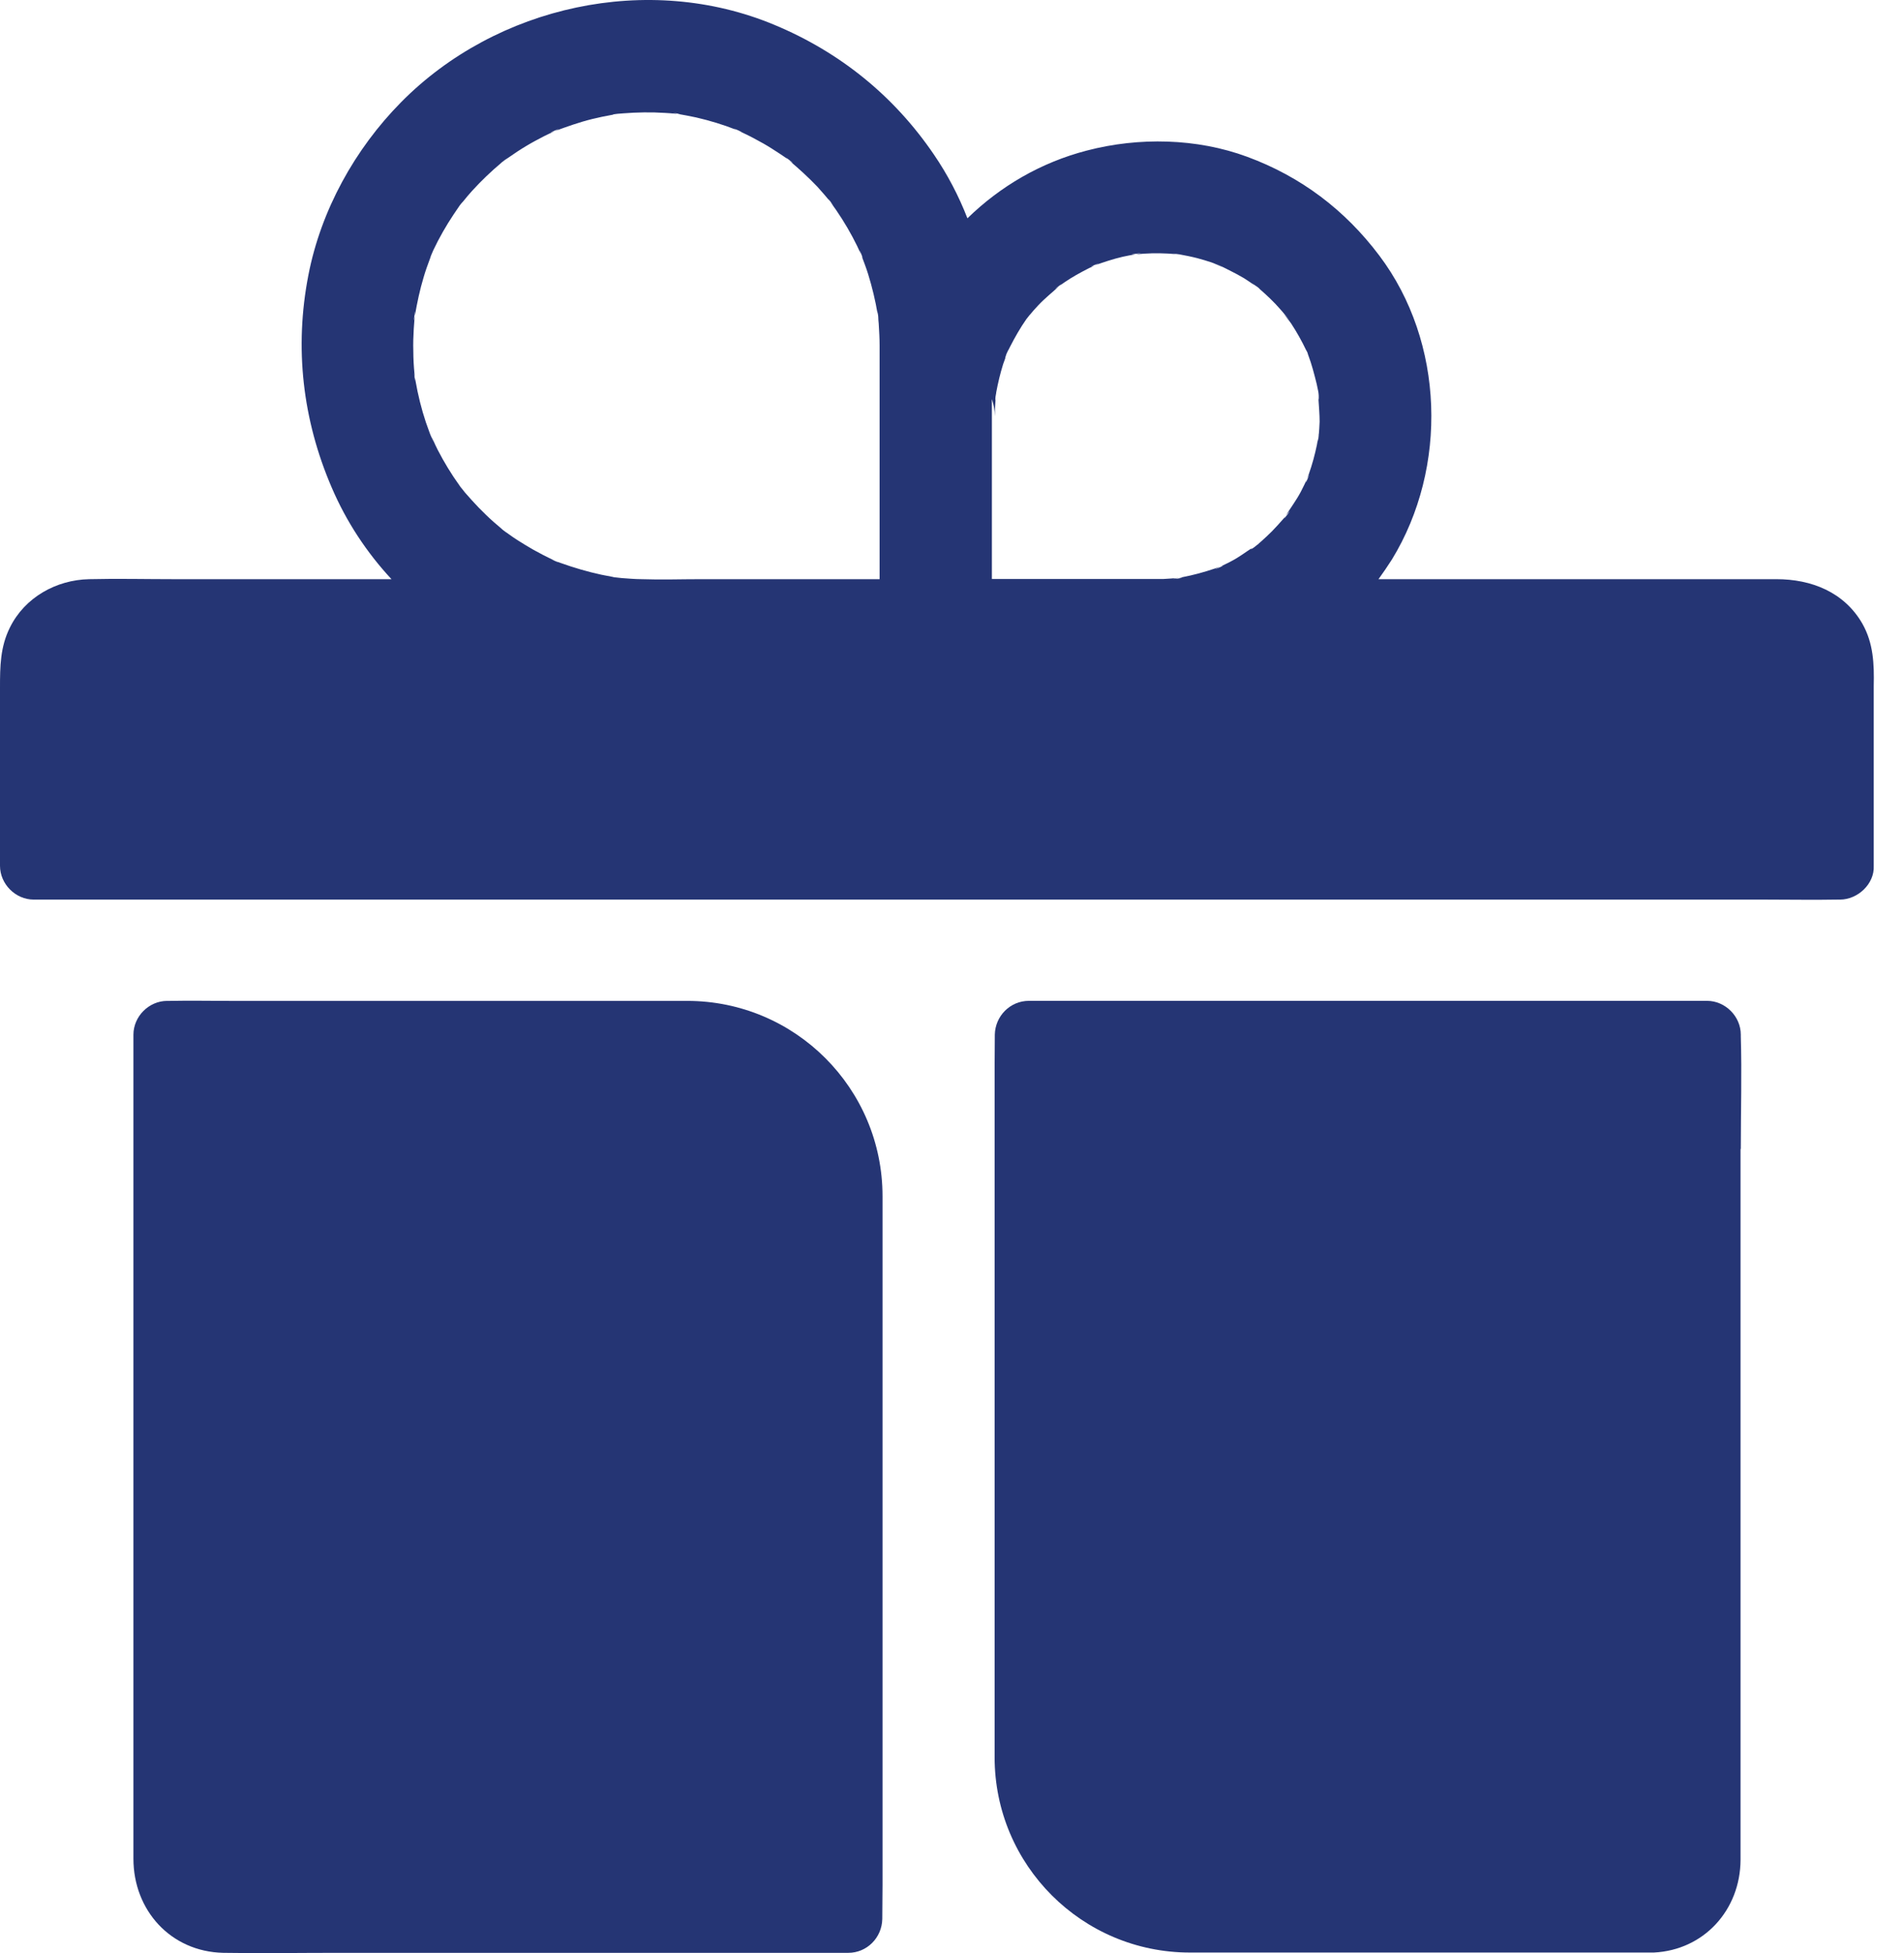
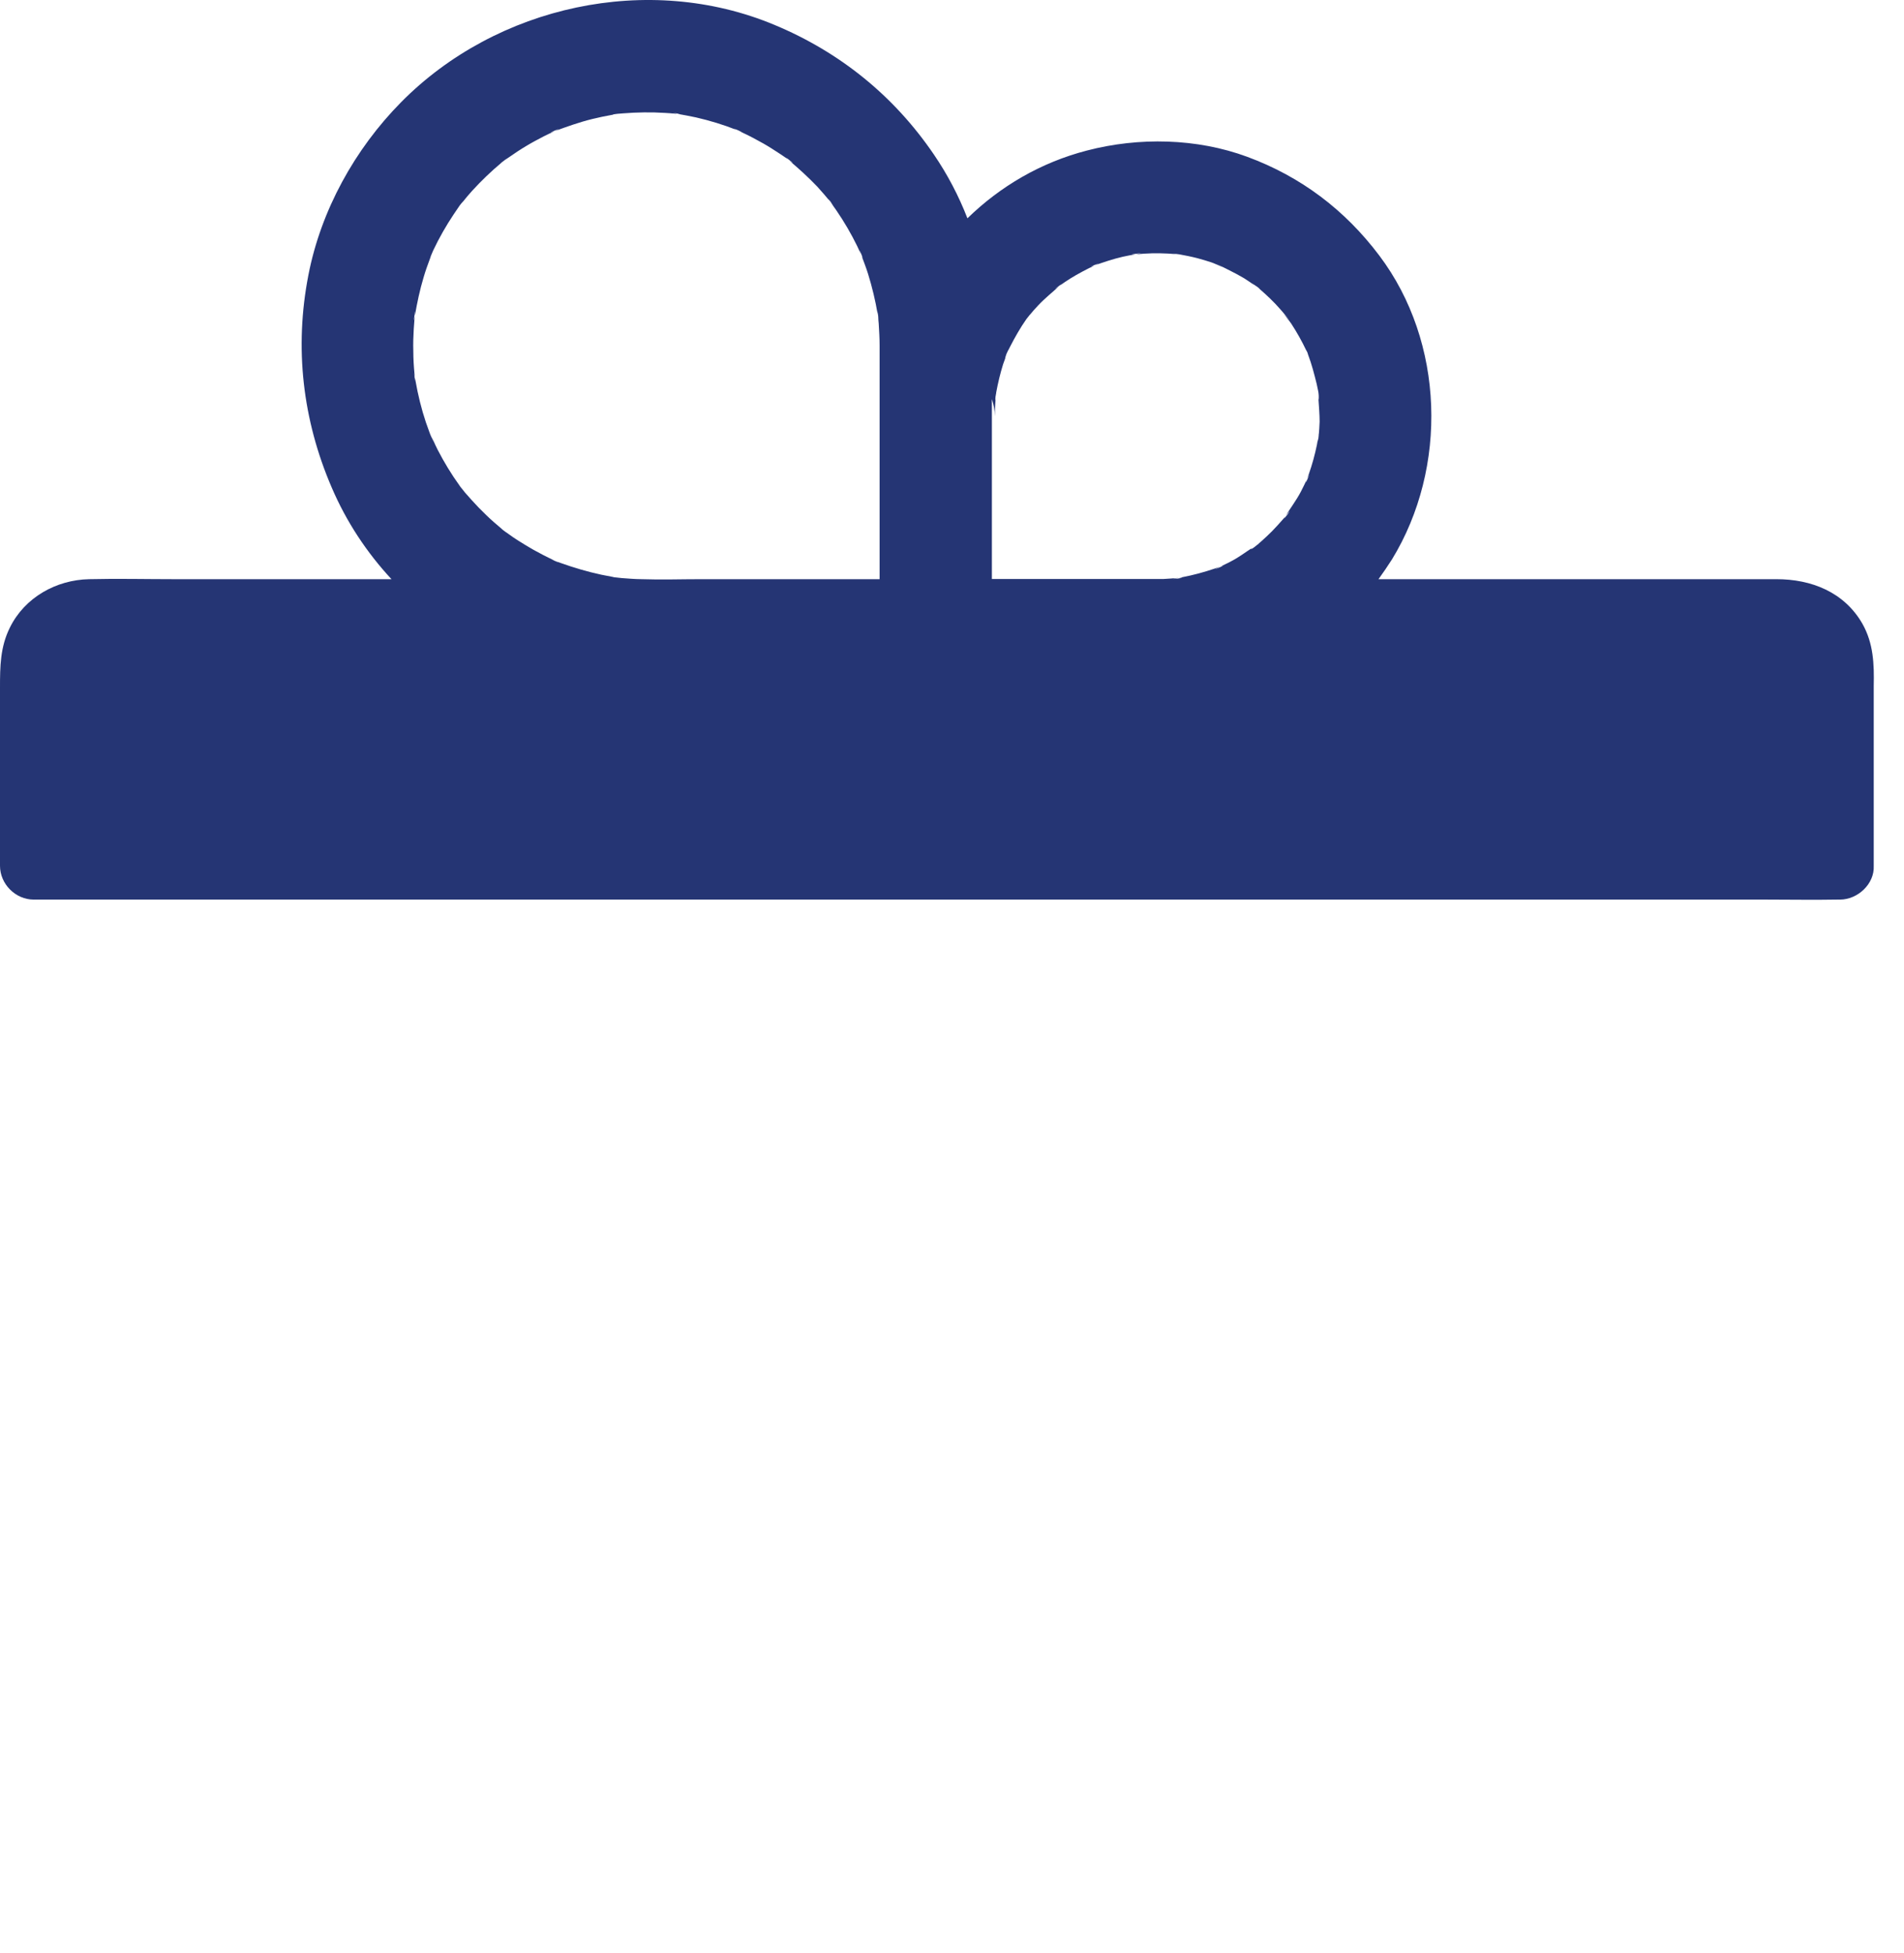
<svg xmlns="http://www.w3.org/2000/svg" width="39" height="40" viewBox="0 0 39 40" fill="none">
-   <path d="M4.706 20.499C4.297 20.499 3.887 20.49 3.478 20.499C3.46 20.499 3.441 20.499 3.423 20.499C3.05 20.499 2.733 20.817 2.733 21.191V38.067C2.733 39.123 3.496 39.971 4.573 39.995C5.341 40.008 6.105 39.995 6.873 39.995H17.376C17.758 39.995 18.064 39.685 18.072 39.303V39.303C18.072 39.072 18.077 38.842 18.077 38.611V24.499C18.077 22.29 16.286 20.499 14.077 20.499H4.706Z" fill="#253574" />
-   <path d="M35.655 23.532C35.656 23.532 35.657 23.531 35.657 23.53C35.657 22.761 35.68 21.991 35.657 21.222C35.657 21.213 35.657 21.199 35.657 21.19C35.657 20.816 35.339 20.498 34.967 20.498H21.074C20.692 20.498 20.385 20.808 20.377 21.19V21.19C20.377 21.42 20.373 21.651 20.373 21.881C20.373 22.001 20.373 22.126 20.373 22.246V35.989C20.373 38.198 22.164 39.989 24.373 39.989H33.835C33.849 39.989 33.863 39.989 33.876 39.989C34.907 39.938 35.648 39.113 35.652 38.089C35.652 37.794 35.652 37.503 35.652 37.208V23.534C35.652 23.533 35.653 23.532 35.655 23.532V23.532Z" fill="#253574" />
  <path d="M38.146 12.771C37.773 12.125 37.102 11.862 36.388 11.862H28.236C28.332 11.729 28.424 11.595 28.512 11.457C29.662 9.575 29.588 7.007 28.254 5.236C27.55 4.3 26.648 3.618 25.549 3.212C24.514 2.829 23.326 2.806 22.264 3.083C21.32 3.327 20.488 3.816 19.816 4.471C19.637 4.01 19.407 3.572 19.13 3.166C18.311 1.962 17.203 1.068 15.864 0.51C13.283 -0.569 10.172 0.113 8.217 2.092C7.269 3.051 6.575 4.305 6.317 5.633C6.027 7.122 6.197 8.598 6.795 9.986C7.095 10.686 7.513 11.318 8.019 11.862H3.566C2.986 11.862 2.402 11.848 1.827 11.862C1.15 11.876 0.506 12.236 0.202 12.854C0.005 13.25 0 13.651 0 14.08V17.732C0 18.105 0.317 18.424 0.69 18.424H19.223C19.245 18.424 19.268 18.424 19.291 18.424H36.191C36.669 18.424 37.152 18.433 37.631 18.424H37.649H37.69C38.049 18.424 38.399 18.105 38.38 17.732V14.048C38.39 13.605 38.376 13.176 38.146 12.771ZM18.017 11.862H14.35C13.95 11.862 13.545 11.876 13.145 11.862C13.071 11.862 12.998 11.858 12.924 11.853C12.859 11.848 12.795 11.844 12.731 11.839C12.703 11.835 12.62 11.825 12.579 11.821C12.662 11.835 12.809 11.858 12.629 11.83C12.537 11.816 12.537 11.816 12.565 11.816C12.551 11.816 12.537 11.812 12.533 11.812C12.459 11.798 12.39 11.784 12.316 11.77C12.036 11.71 11.755 11.627 11.484 11.53C11.442 11.516 11.401 11.498 11.355 11.479C11.378 11.489 11.396 11.498 11.419 11.507C11.433 11.516 11.442 11.521 11.447 11.521C11.438 11.521 11.295 11.457 11.286 11.452C11.309 11.461 11.332 11.47 11.355 11.479C11.35 11.475 11.341 11.475 11.337 11.47C11.198 11.406 11.065 11.337 10.932 11.263C10.817 11.198 10.706 11.129 10.596 11.06C10.536 11.023 10.481 10.982 10.421 10.94C10.403 10.926 10.357 10.894 10.32 10.866C10.347 10.885 10.37 10.908 10.384 10.917C10.375 10.912 10.357 10.899 10.324 10.871C10.228 10.797 10.265 10.825 10.32 10.866C10.301 10.852 10.283 10.839 10.274 10.829C10.219 10.783 10.168 10.737 10.113 10.691C10.007 10.599 9.906 10.497 9.809 10.4C9.712 10.299 9.616 10.193 9.524 10.087C9.487 10.041 9.45 9.99 9.409 9.949C9.418 9.962 9.432 9.972 9.441 9.981C9.427 9.967 9.418 9.953 9.409 9.939C9.243 9.709 9.096 9.465 8.967 9.216C8.935 9.151 8.903 9.086 8.875 9.022C8.87 9.008 8.852 8.971 8.838 8.943C8.852 8.985 8.87 9.031 8.875 9.04C8.87 9.036 8.861 9.013 8.843 8.967C8.824 8.925 8.815 8.902 8.811 8.893C8.815 8.897 8.82 8.916 8.829 8.934C8.82 8.911 8.811 8.888 8.806 8.879C8.778 8.801 8.751 8.727 8.723 8.648C8.631 8.372 8.562 8.09 8.512 7.805C8.507 7.782 8.502 7.754 8.498 7.731V7.735C8.512 7.911 8.484 7.666 8.479 7.625C8.484 7.662 8.489 7.694 8.498 7.731C8.493 7.703 8.493 7.671 8.489 7.643C8.475 7.496 8.466 7.343 8.466 7.191C8.461 7.039 8.466 6.887 8.475 6.739C8.479 6.675 8.484 6.61 8.489 6.546C8.493 6.523 8.493 6.495 8.498 6.472C8.493 6.495 8.489 6.518 8.484 6.537C8.461 6.67 8.516 6.218 8.498 6.449C8.498 6.454 8.498 6.463 8.498 6.467C8.544 6.2 8.599 5.937 8.677 5.679C8.714 5.55 8.76 5.425 8.806 5.301C8.811 5.292 8.815 5.273 8.824 5.255C8.815 5.269 8.811 5.282 8.811 5.282C8.811 5.278 8.82 5.259 8.838 5.209C8.852 5.172 8.861 5.149 8.866 5.139C8.857 5.158 8.838 5.209 8.82 5.255C8.838 5.213 8.866 5.149 8.875 5.126C8.995 4.872 9.137 4.623 9.294 4.388C9.335 4.328 9.372 4.273 9.413 4.213L9.418 4.208C9.413 4.213 9.409 4.217 9.409 4.217C9.413 4.213 9.418 4.208 9.423 4.199C9.441 4.176 9.464 4.148 9.487 4.125C9.547 4.051 9.607 3.977 9.671 3.908C9.86 3.701 10.062 3.507 10.278 3.327C10.265 3.337 10.251 3.346 10.242 3.355C10.26 3.337 10.439 3.194 10.352 3.267C10.329 3.286 10.306 3.304 10.283 3.323C10.324 3.295 10.366 3.258 10.412 3.23C10.536 3.143 10.66 3.06 10.794 2.981C10.909 2.912 11.024 2.852 11.139 2.792C11.203 2.76 11.268 2.728 11.332 2.7C11.341 2.696 11.35 2.691 11.36 2.686C11.341 2.691 11.327 2.7 11.309 2.705C11.18 2.751 11.539 2.594 11.415 2.659C11.396 2.668 11.378 2.677 11.36 2.686C11.613 2.594 11.866 2.502 12.133 2.437C12.266 2.405 12.395 2.377 12.528 2.354C12.537 2.354 12.551 2.35 12.57 2.345C12.56 2.345 12.551 2.345 12.551 2.345C12.551 2.345 12.574 2.341 12.625 2.331C12.804 2.304 12.652 2.327 12.57 2.341C12.616 2.336 12.721 2.322 12.758 2.322C13.048 2.299 13.338 2.294 13.628 2.313C13.701 2.317 13.775 2.322 13.849 2.331C13.858 2.331 13.862 2.331 13.872 2.331C13.858 2.327 13.839 2.327 13.826 2.322C13.632 2.29 14.069 2.35 13.872 2.331C14.001 2.354 14.129 2.377 14.258 2.405C14.539 2.47 14.815 2.553 15.082 2.659C15.077 2.654 15.068 2.654 15.063 2.649C14.957 2.599 15.188 2.696 15.201 2.705C15.201 2.705 15.192 2.7 15.174 2.696C15.146 2.686 15.118 2.673 15.091 2.659C15.137 2.682 15.188 2.705 15.233 2.728C15.371 2.792 15.505 2.866 15.638 2.94C15.753 3.005 15.864 3.078 15.97 3.147C16.029 3.184 16.085 3.226 16.145 3.267C16.149 3.272 16.158 3.277 16.163 3.281C16.158 3.277 16.154 3.277 16.149 3.272C15.983 3.129 16.324 3.396 16.213 3.323C16.195 3.309 16.177 3.295 16.158 3.281C16.361 3.452 16.559 3.632 16.743 3.825C16.835 3.927 16.927 4.033 17.014 4.139C17.005 4.125 16.996 4.116 16.986 4.102C16.922 4.005 17.069 4.208 17.074 4.217C17.055 4.194 17.037 4.171 17.019 4.148L17.014 4.143C17.051 4.199 17.092 4.249 17.129 4.305C17.29 4.54 17.433 4.784 17.557 5.038C17.584 5.098 17.612 5.158 17.64 5.218C17.635 5.204 17.631 5.195 17.626 5.181C17.557 4.992 17.732 5.411 17.644 5.232C17.644 5.227 17.64 5.222 17.64 5.218C17.69 5.352 17.741 5.481 17.782 5.614C17.865 5.882 17.93 6.154 17.976 6.426C17.976 6.421 17.976 6.412 17.976 6.407C17.966 6.288 17.994 6.532 17.999 6.555C17.989 6.513 17.985 6.472 17.98 6.43C17.98 6.43 17.98 6.426 17.98 6.421C17.985 6.49 17.994 6.56 17.999 6.629C18.008 6.781 18.017 6.928 18.017 7.081V11.862ZM27.016 8.87C27.012 8.916 26.989 9.156 26.998 8.98C26.998 8.967 26.998 8.957 27.003 8.943C26.993 8.999 26.984 9.054 26.975 9.109C26.933 9.312 26.878 9.515 26.809 9.709C26.796 9.746 26.782 9.778 26.773 9.815C26.777 9.801 26.786 9.787 26.791 9.773C26.809 9.737 26.819 9.718 26.819 9.718C26.819 9.727 26.759 9.87 26.75 9.88C26.75 9.875 26.754 9.856 26.768 9.82C26.768 9.815 26.768 9.815 26.773 9.81C26.731 9.898 26.69 9.986 26.644 10.073C26.552 10.248 26.432 10.405 26.331 10.571C26.345 10.553 26.358 10.534 26.372 10.52C26.515 10.354 26.243 10.714 26.322 10.585C26.326 10.58 26.326 10.576 26.331 10.571C26.322 10.585 26.308 10.599 26.299 10.613C26.22 10.705 26.138 10.793 26.055 10.88C25.986 10.949 25.912 11.018 25.834 11.088C25.811 11.106 25.788 11.129 25.765 11.148C25.77 11.143 25.779 11.138 25.783 11.138C25.774 11.143 25.77 11.148 25.76 11.152C25.737 11.171 25.714 11.189 25.691 11.207C25.641 11.249 25.585 11.263 25.654 11.217C25.512 11.309 25.374 11.415 25.222 11.493C25.148 11.535 25.07 11.567 24.997 11.604C25.006 11.599 25.015 11.595 25.024 11.595C25.167 11.544 24.748 11.724 24.946 11.627C24.96 11.618 24.978 11.613 24.992 11.604C24.955 11.618 24.914 11.632 24.877 11.646C24.661 11.719 24.44 11.779 24.219 11.821C24.196 11.825 24.173 11.83 24.15 11.835C24.389 11.821 23.86 11.885 24.095 11.844C24.113 11.839 24.132 11.839 24.15 11.835C24.044 11.844 23.938 11.853 23.832 11.858C23.8 11.858 23.773 11.858 23.741 11.858C23.602 11.858 23.465 11.858 23.326 11.858H20.317V8.173C20.354 8.289 20.377 8.404 20.377 8.524C20.377 8.418 20.382 8.307 20.391 8.201C20.387 8.187 20.387 8.16 20.391 8.127C20.396 8.104 20.4 8.077 20.405 8.049C20.405 8.035 20.405 8.026 20.405 8.012C20.405 8.021 20.405 8.03 20.405 8.04C20.442 7.841 20.488 7.648 20.547 7.459C20.561 7.422 20.575 7.38 20.589 7.343C20.589 7.325 20.603 7.284 20.616 7.247C20.626 7.228 20.63 7.214 20.64 7.196C20.644 7.187 20.644 7.177 20.649 7.168C20.649 7.177 20.644 7.187 20.644 7.191C20.658 7.164 20.672 7.136 20.686 7.108C20.787 6.91 20.897 6.716 21.026 6.532C21.026 6.527 21.031 6.523 21.035 6.523C21.044 6.509 21.054 6.495 21.067 6.481L21.081 6.463C21.086 6.454 21.09 6.449 21.095 6.44C21.09 6.444 21.09 6.454 21.086 6.458C21.141 6.389 21.201 6.324 21.265 6.255C21.403 6.108 21.555 5.988 21.702 5.854C21.689 5.863 21.679 5.873 21.666 5.882C21.633 5.905 21.619 5.914 21.615 5.914C21.624 5.905 21.73 5.826 21.748 5.813C21.735 5.826 21.716 5.84 21.702 5.854C21.739 5.826 21.776 5.803 21.813 5.776C21.886 5.725 21.965 5.679 22.043 5.633C22.13 5.582 22.222 5.536 22.31 5.49C22.342 5.476 22.374 5.462 22.406 5.444H22.402C22.204 5.513 22.65 5.328 22.452 5.421C22.439 5.425 22.425 5.434 22.411 5.439C22.604 5.37 22.797 5.305 22.995 5.259C23.083 5.241 23.17 5.222 23.253 5.209H23.248C23.009 5.227 23.538 5.158 23.303 5.199C23.29 5.204 23.271 5.204 23.253 5.209C23.313 5.204 23.377 5.199 23.437 5.195C23.653 5.181 23.865 5.186 24.081 5.204C24.086 5.204 24.086 5.204 24.09 5.204C24.072 5.199 24.053 5.195 24.03 5.19C24.072 5.199 24.113 5.204 24.155 5.209C24.279 5.232 24.398 5.255 24.523 5.287C24.624 5.315 24.721 5.342 24.817 5.375C24.914 5.407 25.222 5.564 24.886 5.388C25.084 5.49 25.286 5.582 25.48 5.697C25.553 5.743 25.627 5.794 25.701 5.845C25.687 5.831 25.664 5.813 25.645 5.794C25.673 5.817 25.701 5.84 25.728 5.859C25.733 5.859 25.733 5.863 25.737 5.863C25.765 5.882 25.797 5.909 25.802 5.919C25.949 6.048 26.092 6.181 26.22 6.329C26.289 6.403 26.349 6.486 26.414 6.56C26.335 6.472 26.303 6.44 26.299 6.435C26.303 6.444 26.409 6.569 26.446 6.624C26.561 6.799 26.667 6.988 26.759 7.182C26.759 7.177 26.754 7.168 26.754 7.159C26.754 7.168 26.759 7.177 26.763 7.187C26.768 7.191 26.768 7.201 26.773 7.205C26.782 7.219 26.786 7.237 26.791 7.256C26.791 7.26 26.796 7.265 26.796 7.27C26.832 7.367 26.864 7.463 26.892 7.565C26.92 7.666 26.947 7.768 26.97 7.864C26.98 7.915 26.993 7.971 27.003 8.021C27.003 8.03 27.007 8.04 27.007 8.049C27.016 8.109 27.012 8.187 27.007 8.187C27.016 8.335 27.03 8.487 27.03 8.635C27.026 8.731 27.021 8.824 27.012 8.92C27.007 8.92 27.012 8.897 27.016 8.87Z" fill="#253574" />
</svg>